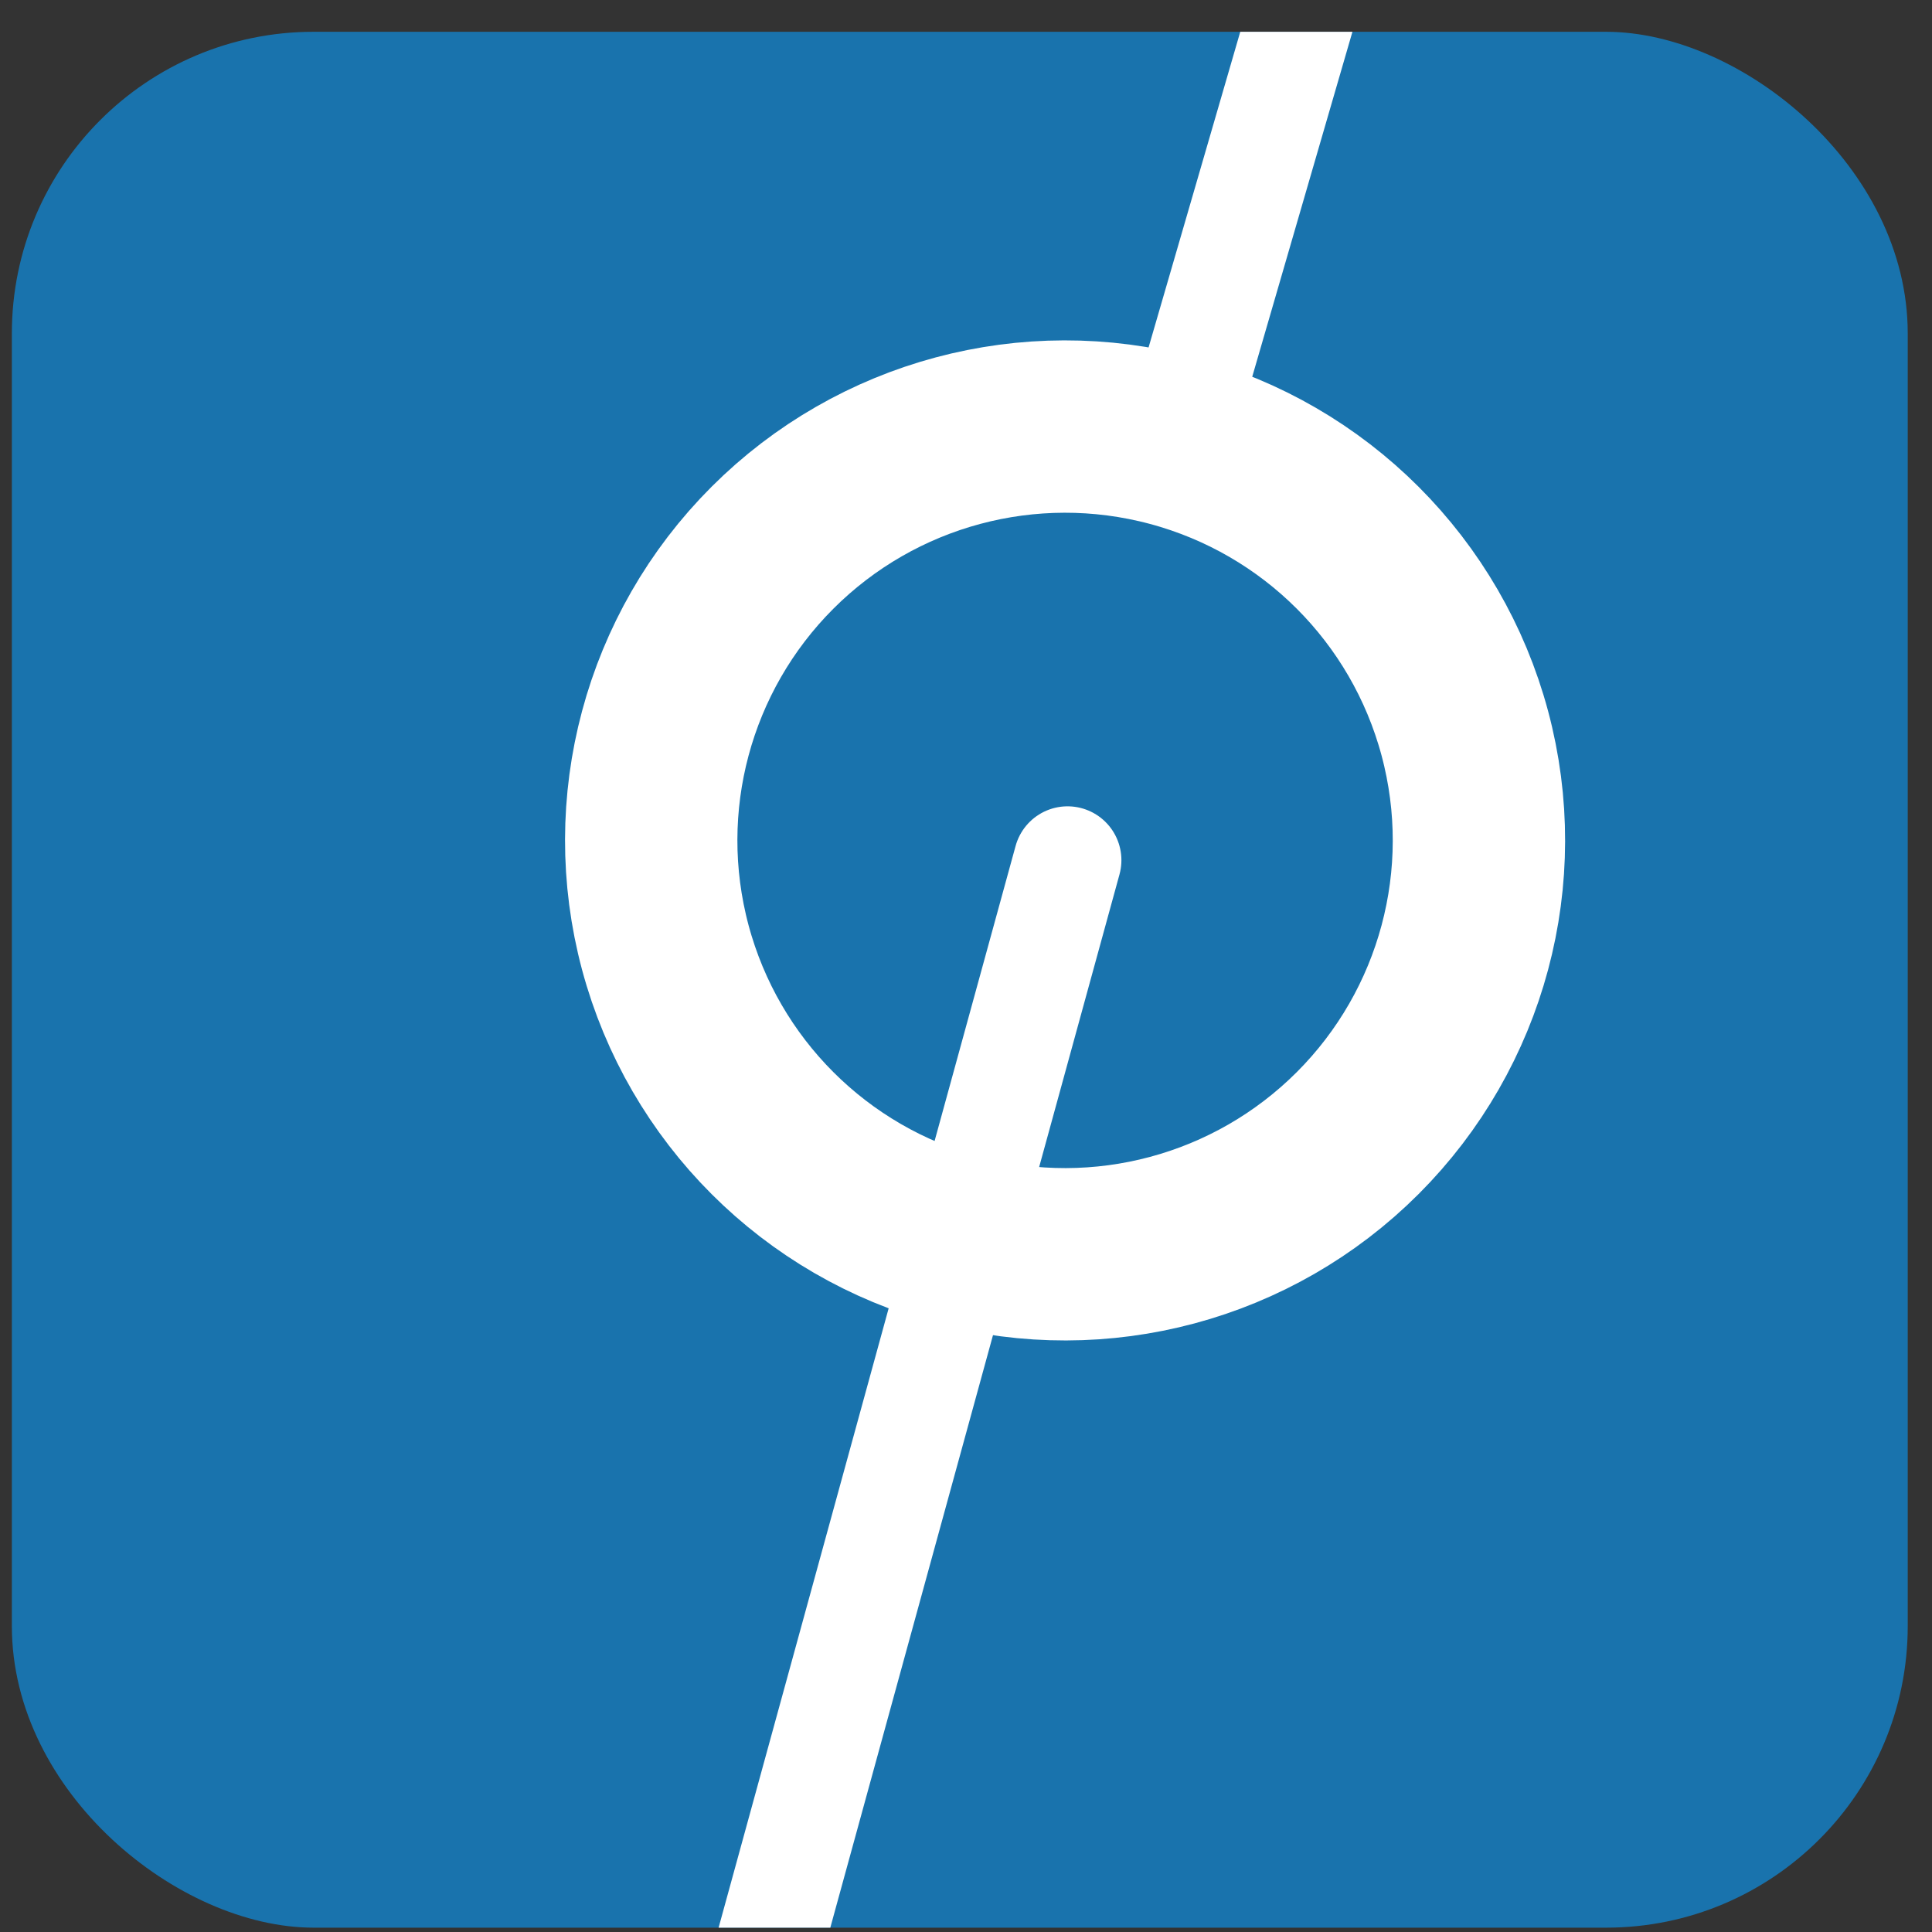
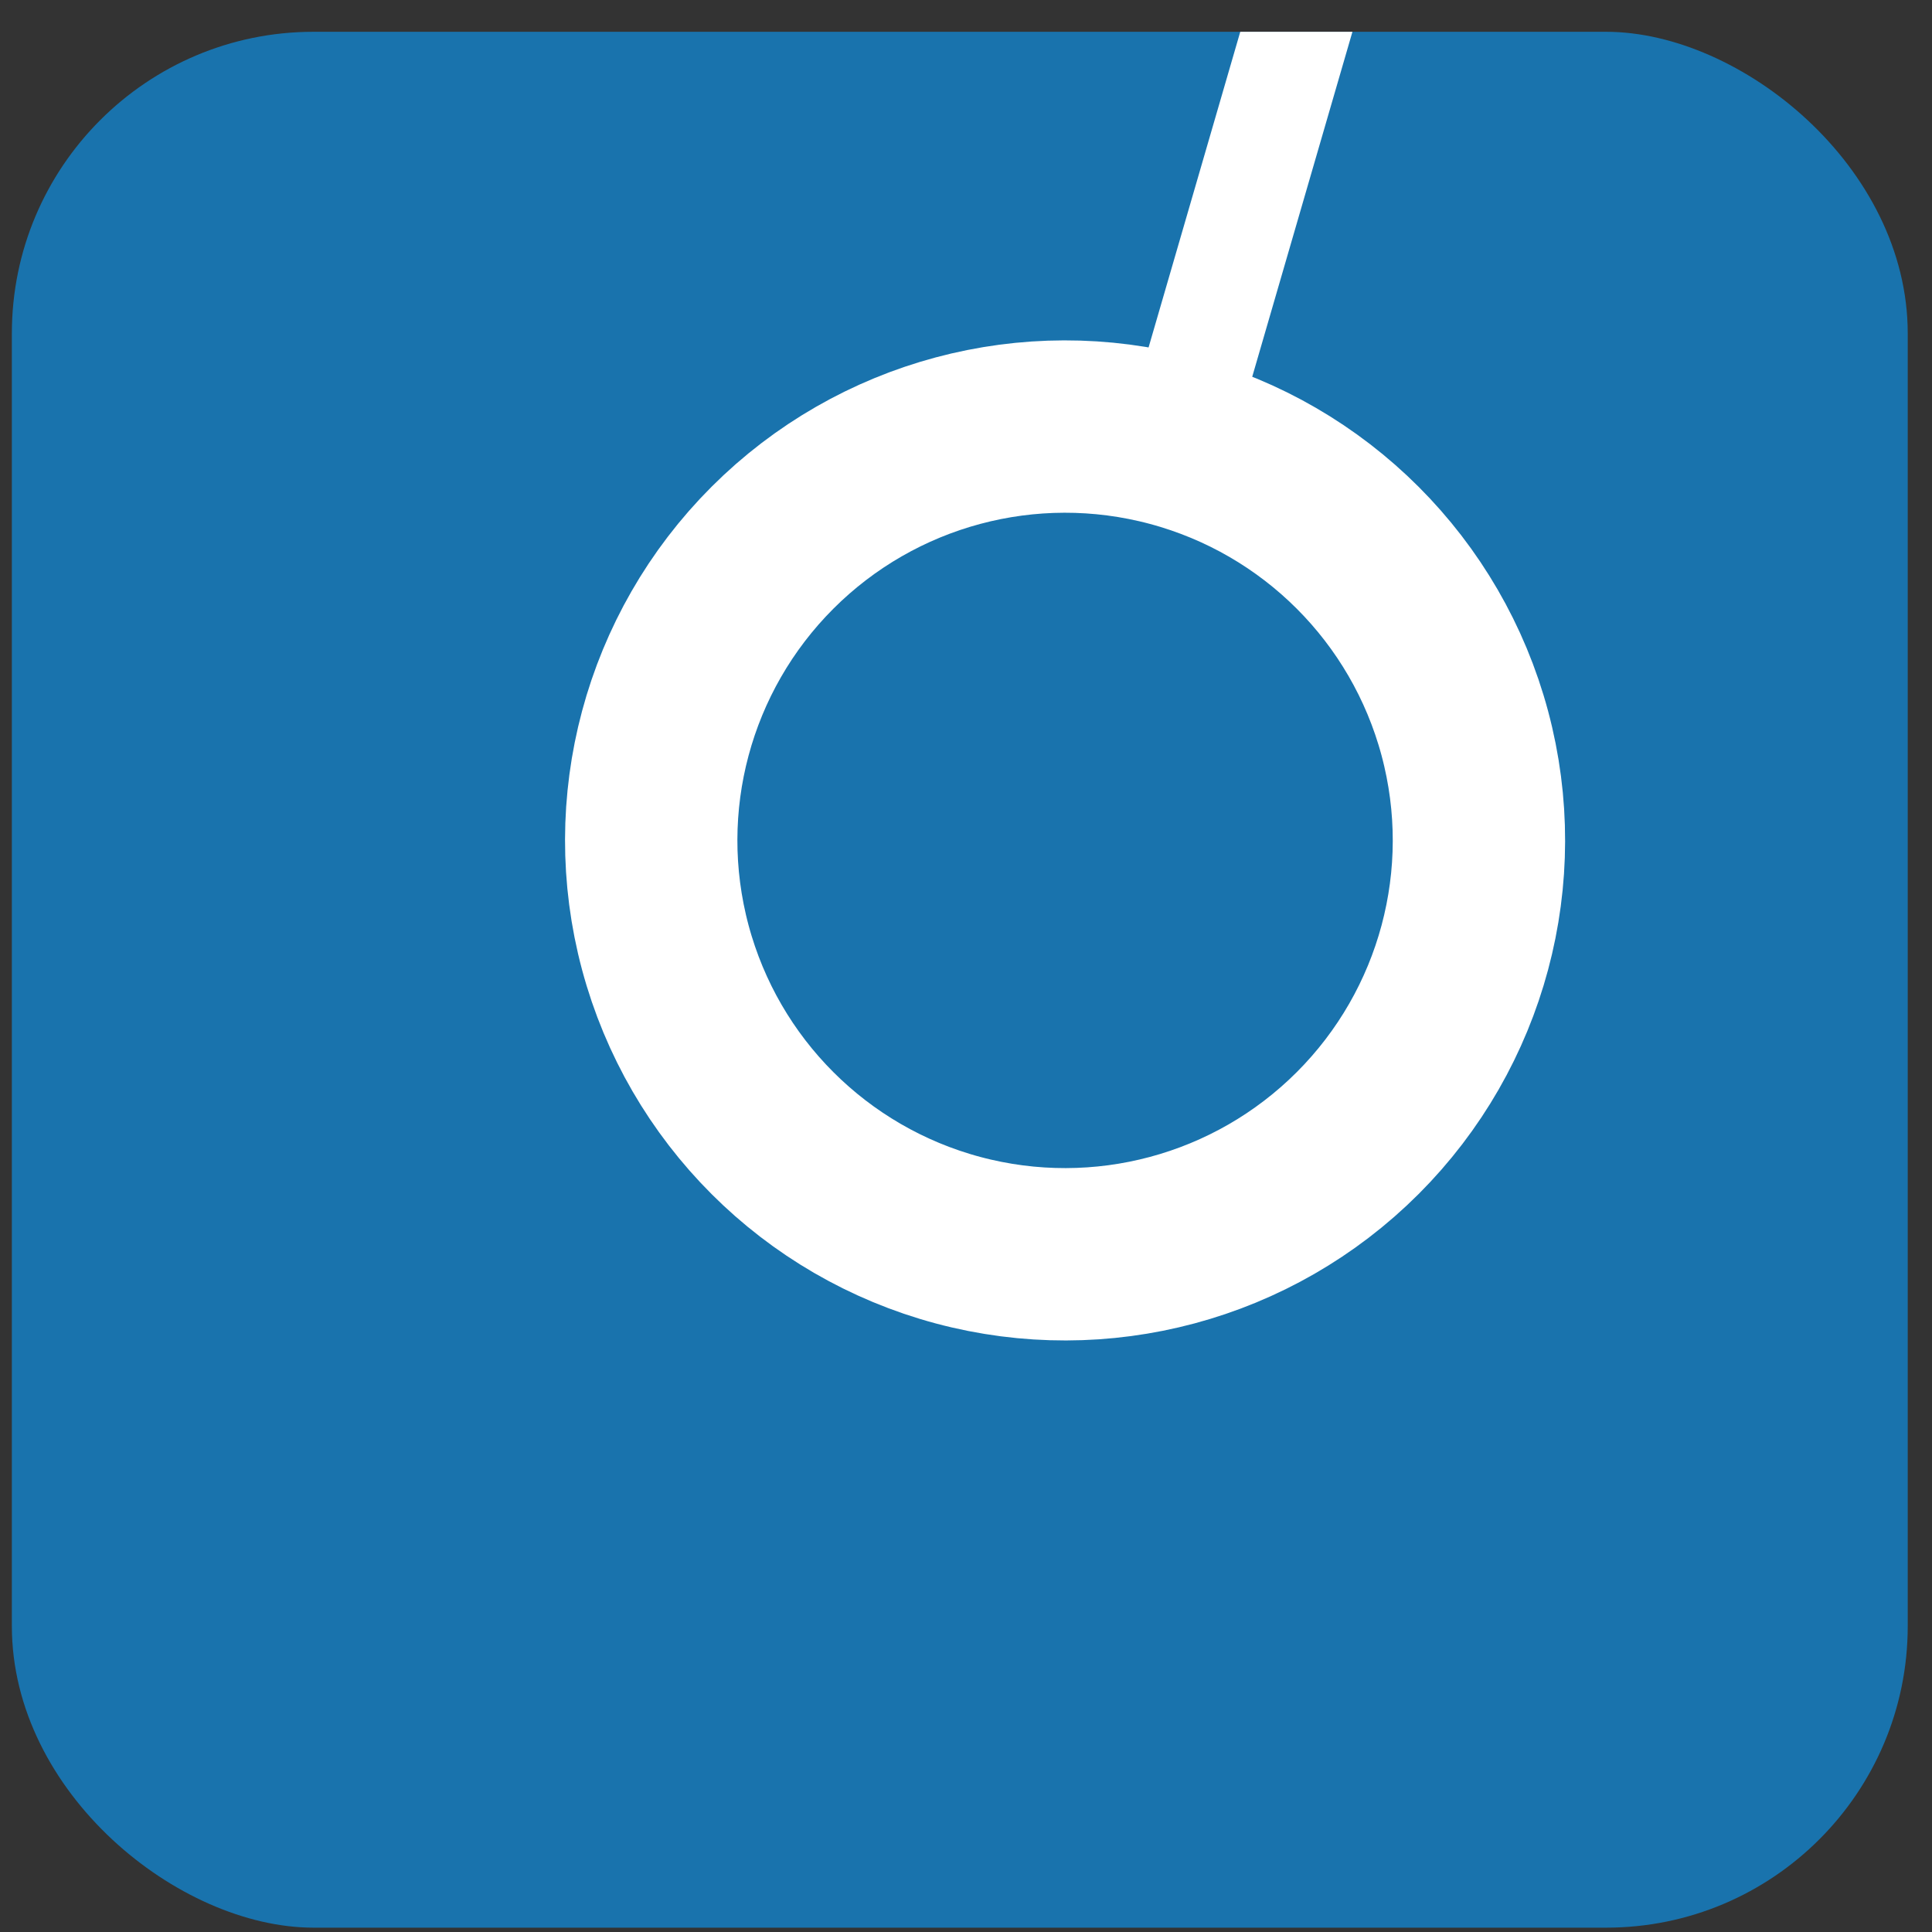
<svg xmlns="http://www.w3.org/2000/svg" width="57" height="57" viewBox="0 0 57 57" fill="none">
  <rect x="0" y="0" width="57" height="57" fill="#333333" stroke="none" />
  <g clip-path="url(#clip0_4358_5293)">
    <rect width="55.934" height="55.934" rx="8.899" transform="matrix(0 -1 -1 0 56.284 56.872)" fill="#1973AD" />
    <circle cx="31.423" cy="24.795" r="12.21" transform="rotate(-75 31.423 24.795)" stroke="white" stroke-width="5.085" stroke-linecap="round" stroke-linejoin="round" />
-     <path d="M31.496 25.378L21.942 60.175" stroke="white" stroke-width="3.178" stroke-linecap="round" stroke-linejoin="round" />
    <path d="M44.209 -19.589L34.655 13.301" stroke="white" stroke-width="3.178" stroke-linecap="round" stroke-linejoin="round" />
  </g>
  <defs>
    <clipPath id="clip0_4358_5293">
      <rect width="55.934" height="55.934" rx="8.899" transform="matrix(0 -1 -1 0 56.284 56.872)" fill="white" />
    </clipPath>
  </defs>
</svg>